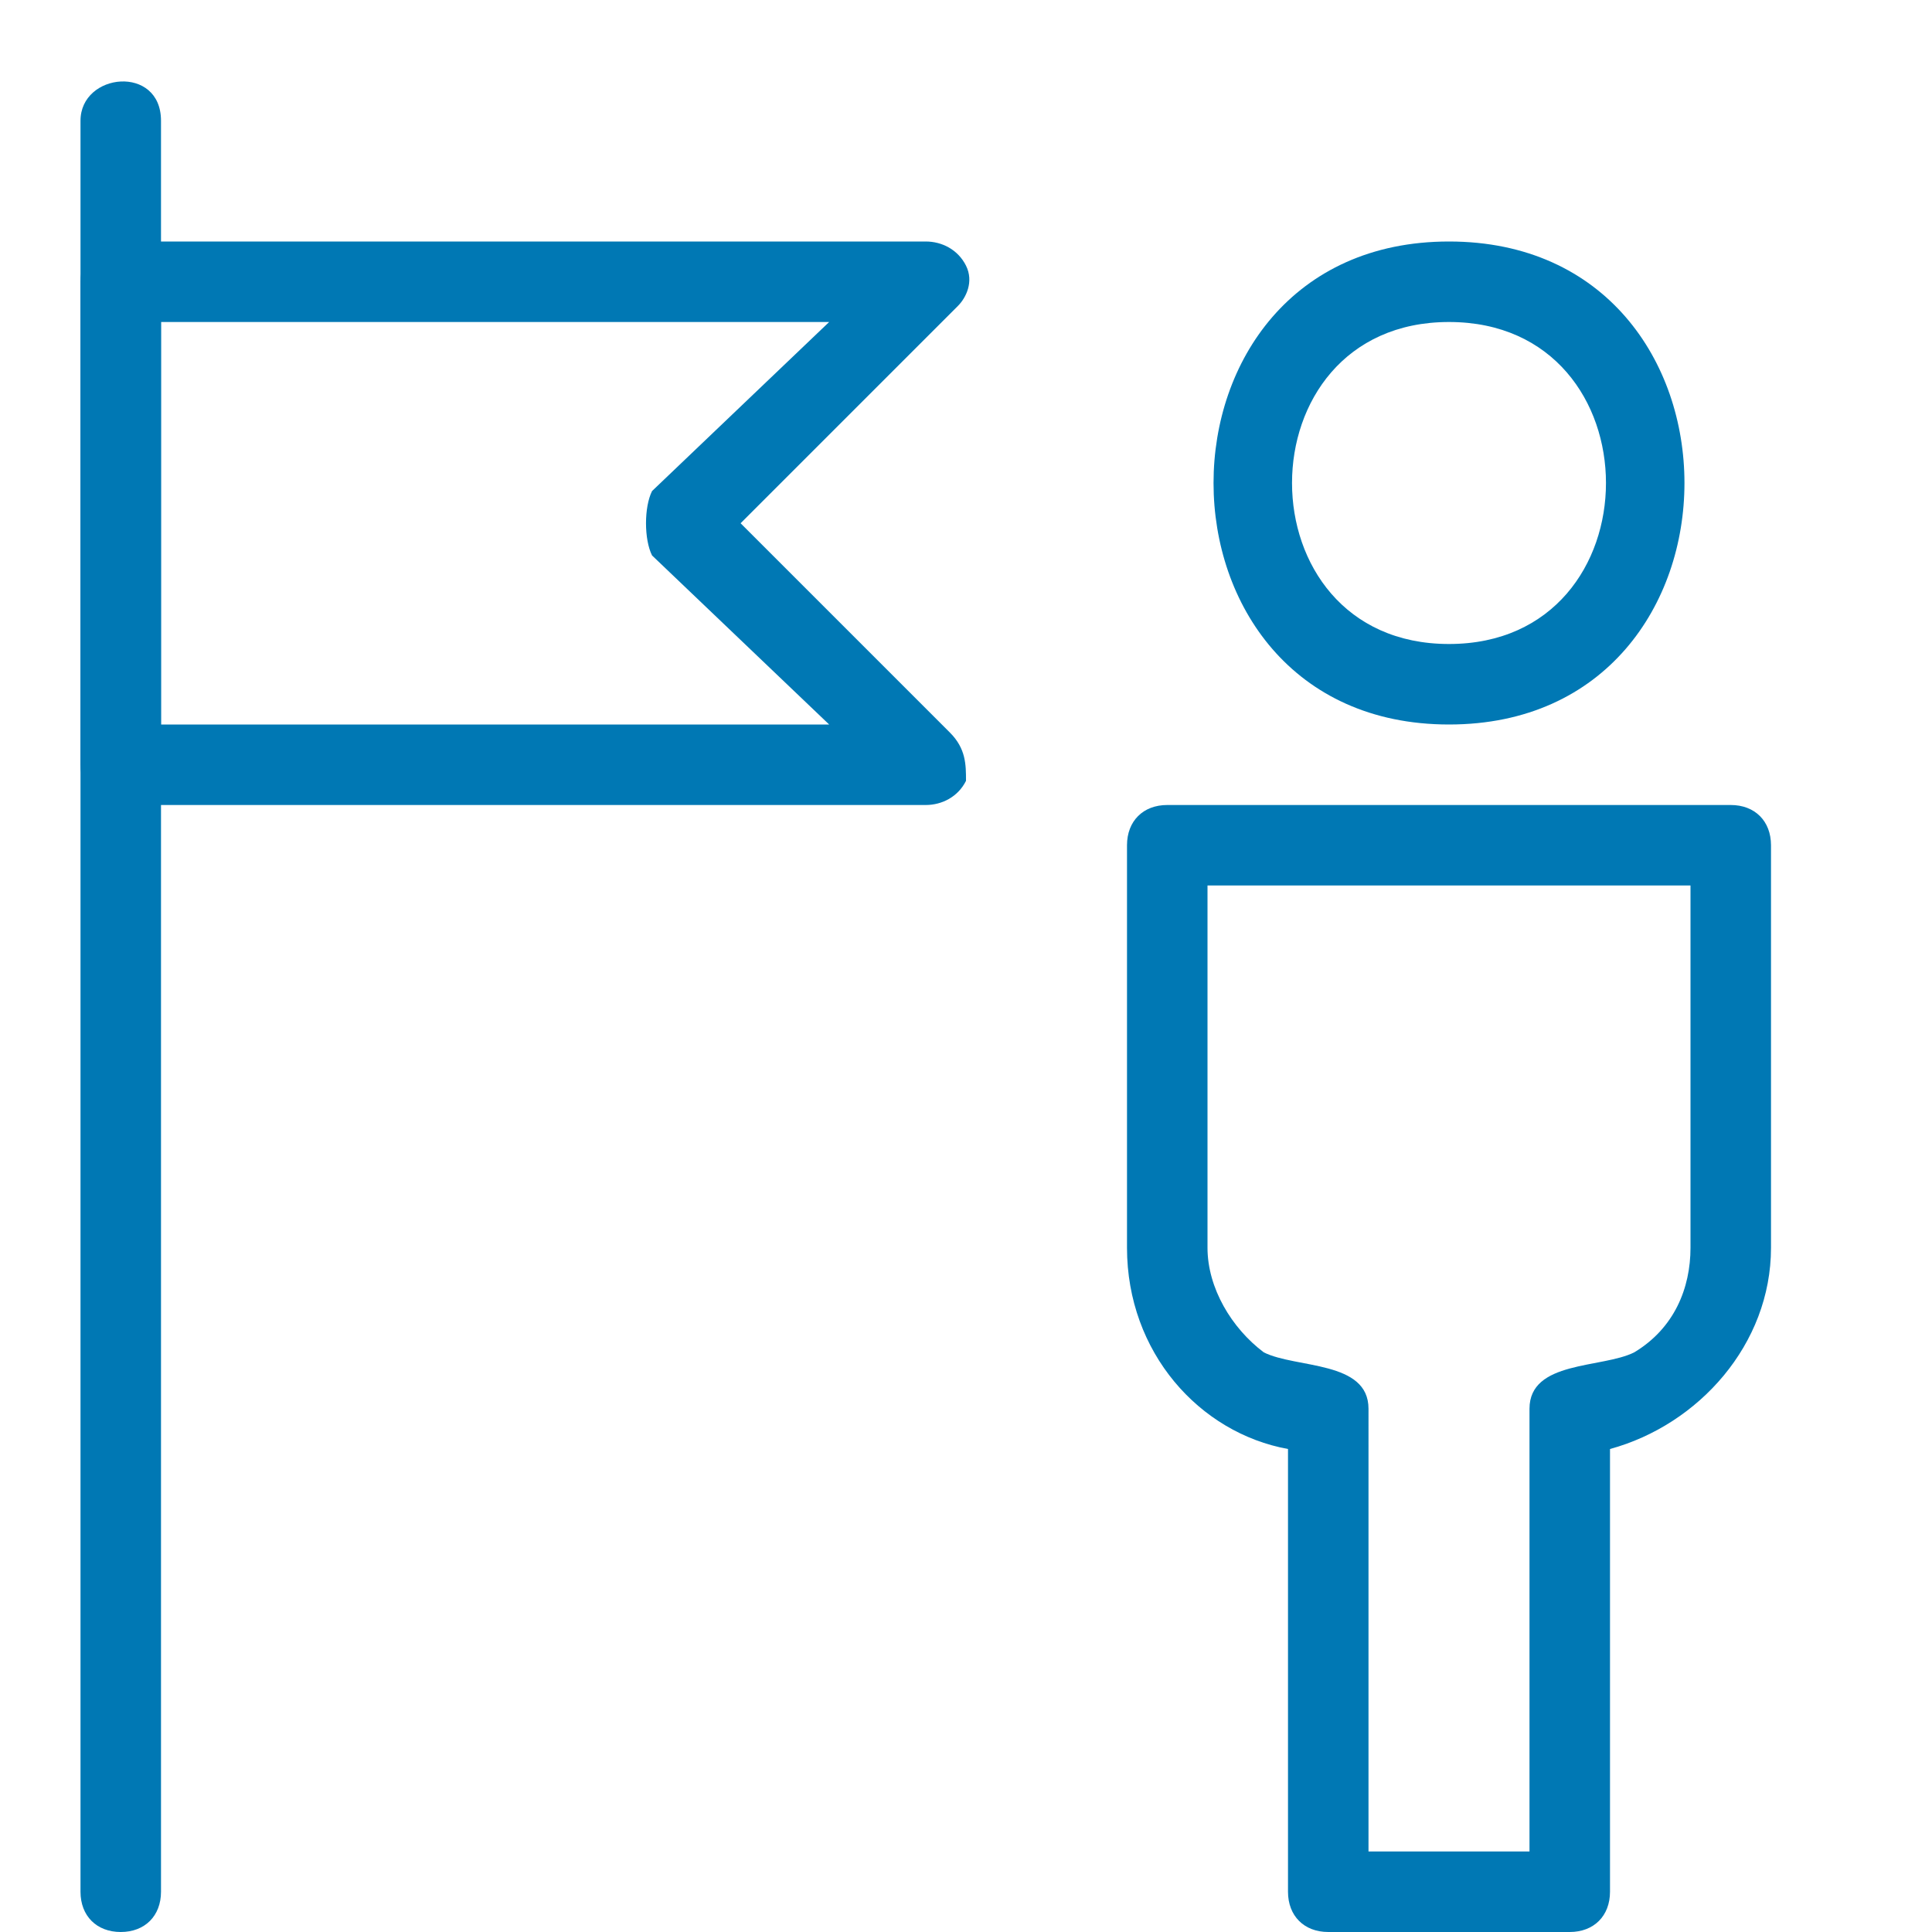
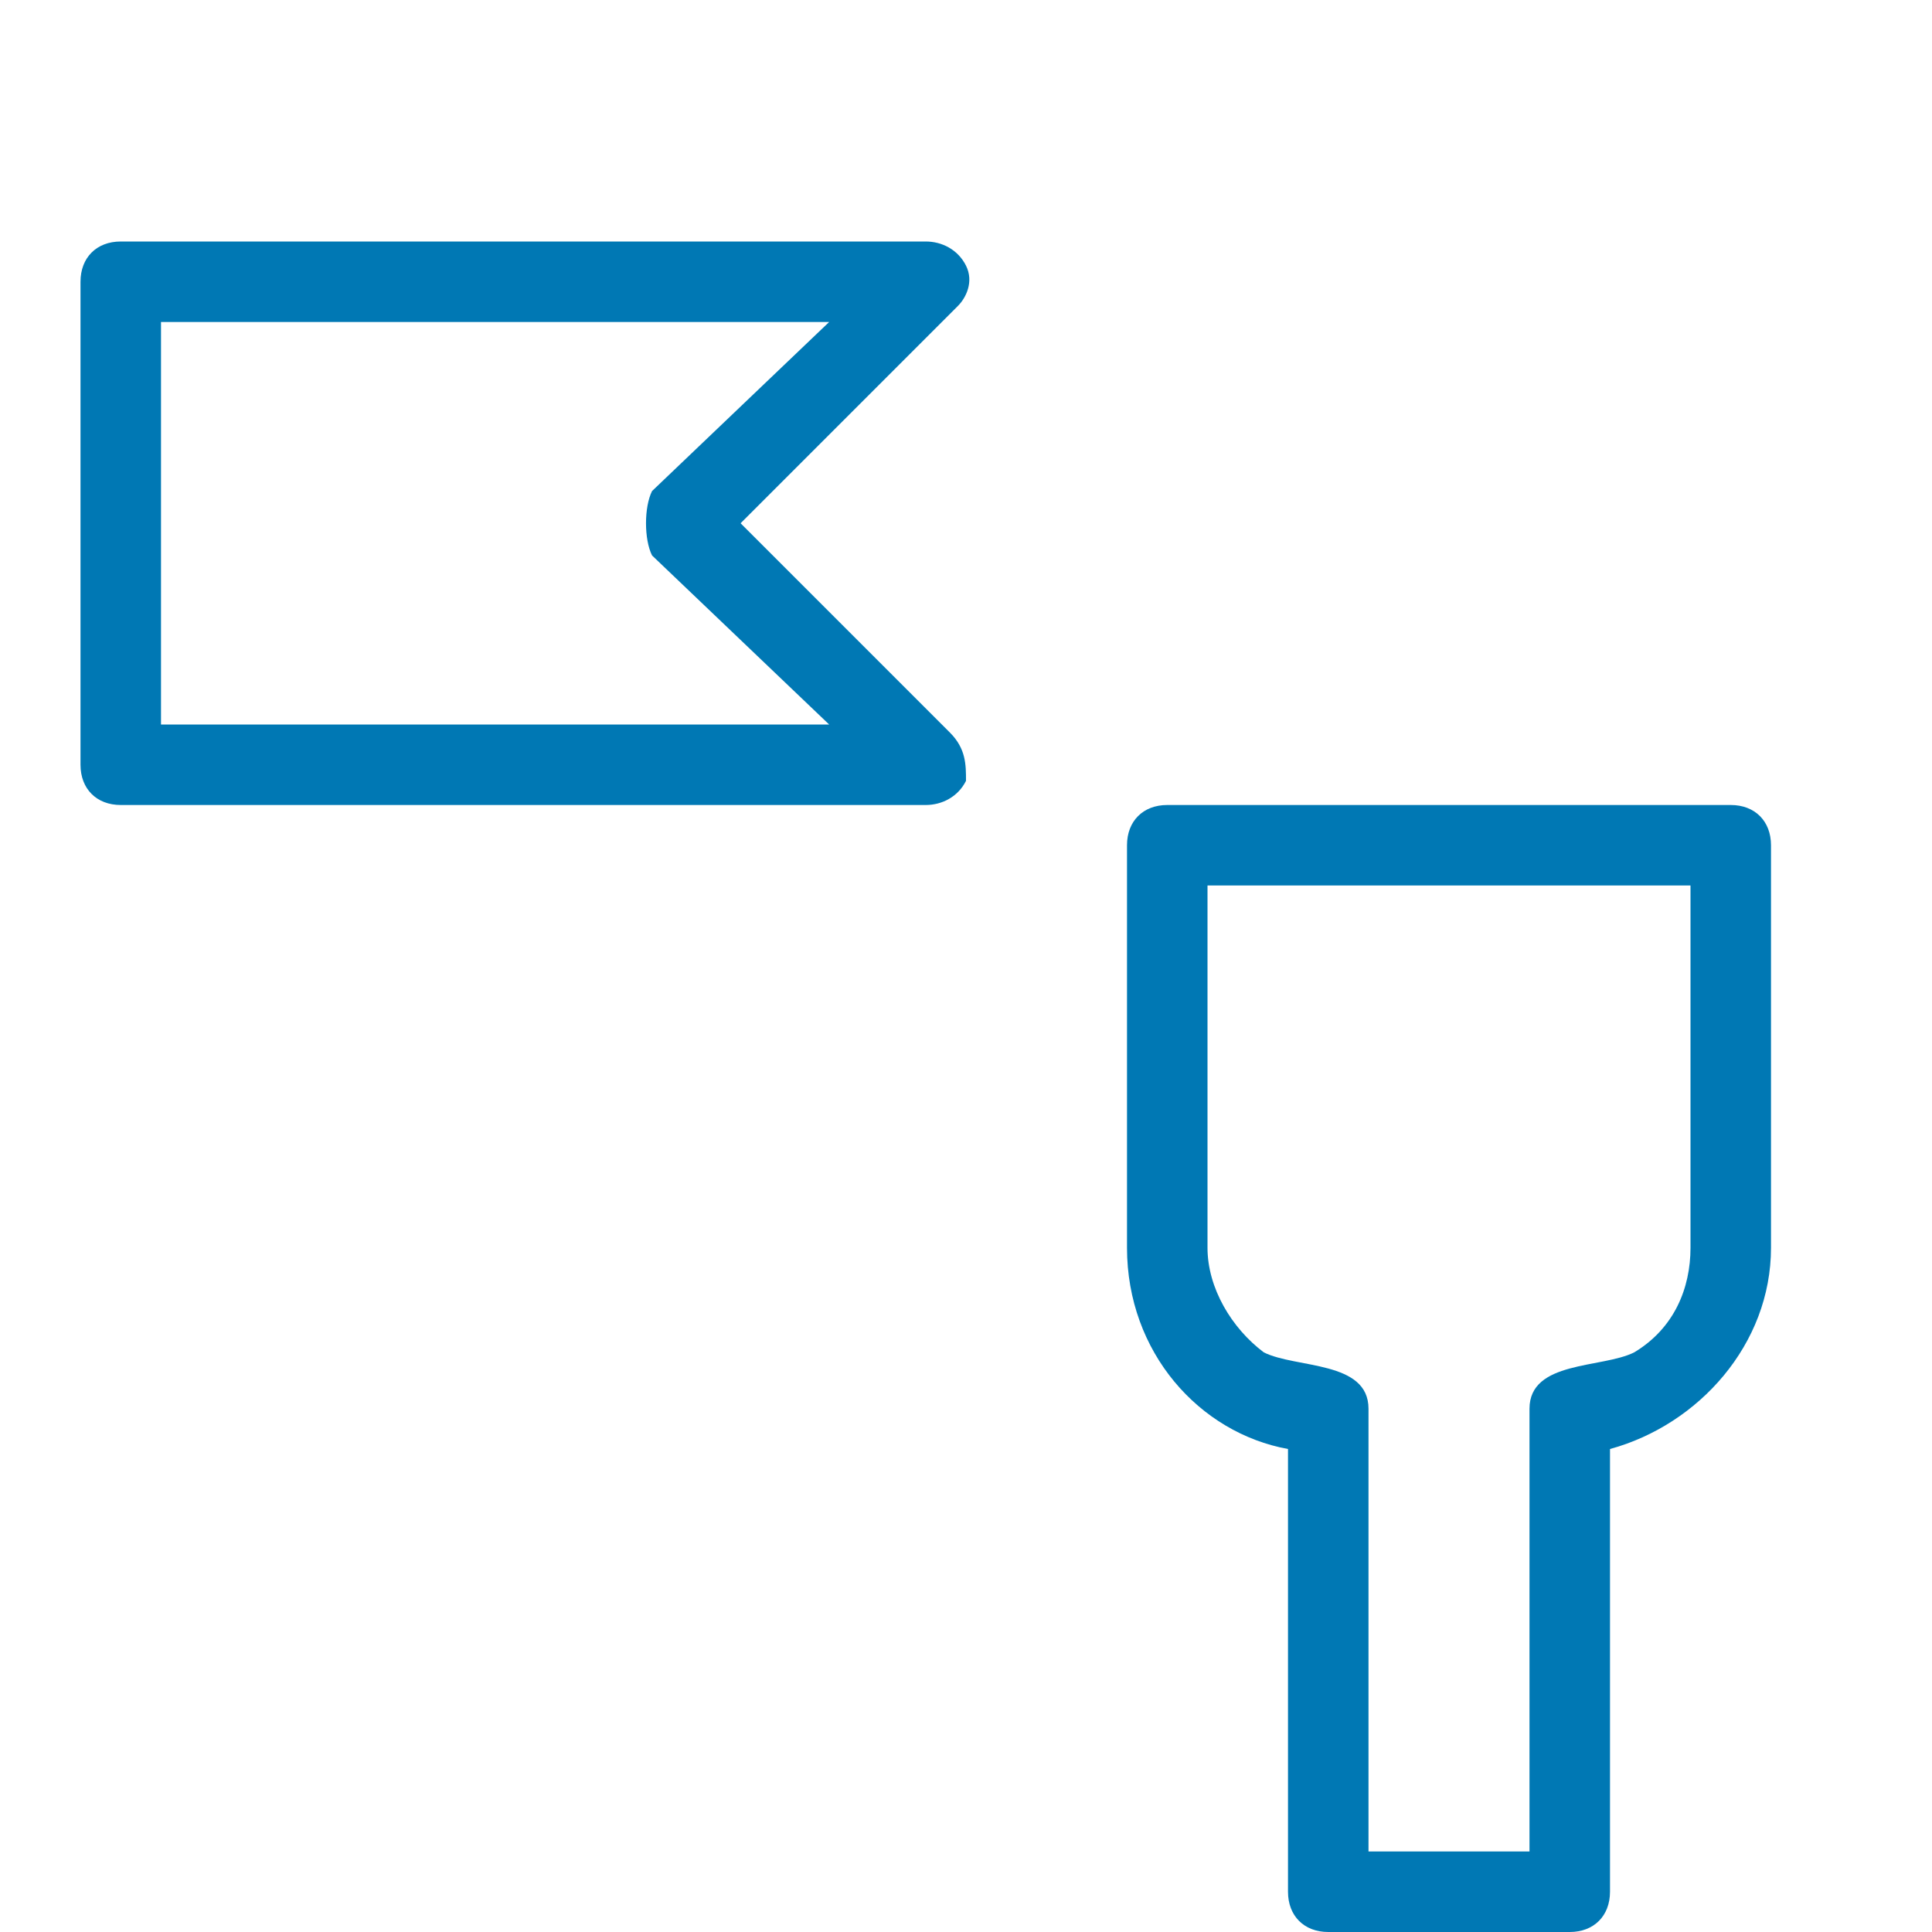
<svg xmlns="http://www.w3.org/2000/svg" version="1.1" id="Layer_1" x="0px" y="0px" viewBox="0 0 24 24" style="enable-background:new 0 0 24 24;" xml:space="preserve">
  <style type="text/css">
	.st0{fill:#0078B4;}
</style>
  <g>
    <g>
      <path class="st0" d="M19.5,24h-3c-0.3,0-0.5-0.2-0.5-0.5V18c-1.1-0.2-2-1.2-2-2.5v-5c0-0.3,0.2-0.5,0.5-0.5h7    c0.3,0,0.5,0.2,0.5,0.5v5c0,1.2-0.9,2.2-2,2.5v5.5C20,23.8,19.8,24,19.5,24z M17,23h2v-5.5c0-0.6,0.9-0.5,1.3-0.7    c0.5-0.3,0.7-0.8,0.7-1.3V11h-6v4.5c0,0.5,0.3,1,0.7,1.3c0.4,0.2,1.3,0.1,1.3,0.7V23z" />
    </g>
    <g>
-       <path class="st0" d="M18,9c-3.9,0-3.9-6,0-6S21.9,9,18,9z M18,4c-2.6,0-2.6,4,0,4S20.6,4,18,4z" />
-     </g>
+       </g>
    <g>
-       <path class="st0" d="M1.5,24C1.2,24,1,23.8,1,23.5v-22c0-0.6,1-0.7,1,0v22C2,23.8,1.8,24,1.5,24z" />
-     </g>
+       </g>
    <g>
      <path class="st0" d="M11.5,10h-10C1.2,10,1,9.8,1,9.5v-6C1,3.2,1.2,3,1.5,3h10c0.2,0,0.4,0.1,0.5,0.3s0,0.4-0.1,0.5L9.2,6.5    l2.6,2.6C12,9.3,12,9.5,12,9.7C11.9,9.9,11.7,10,11.5,10z M2,9h8.3L8.1,6.9C8,6.7,8,6.3,8.1,6.1L10.3,4H2V9z" />
    </g>
  </g>
</svg>